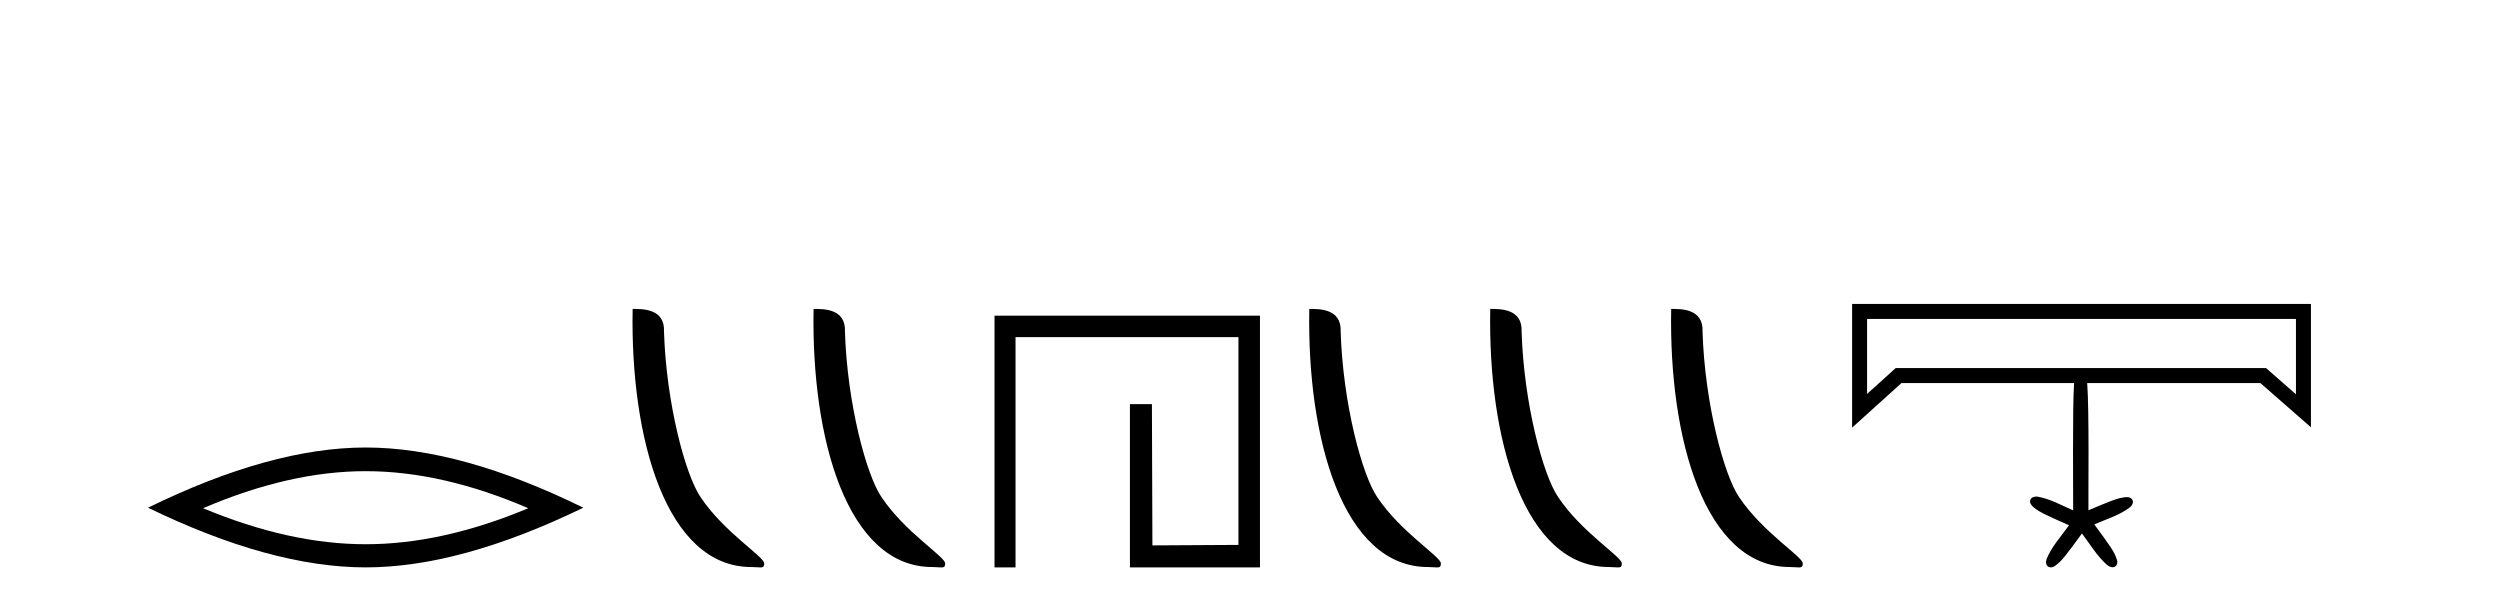
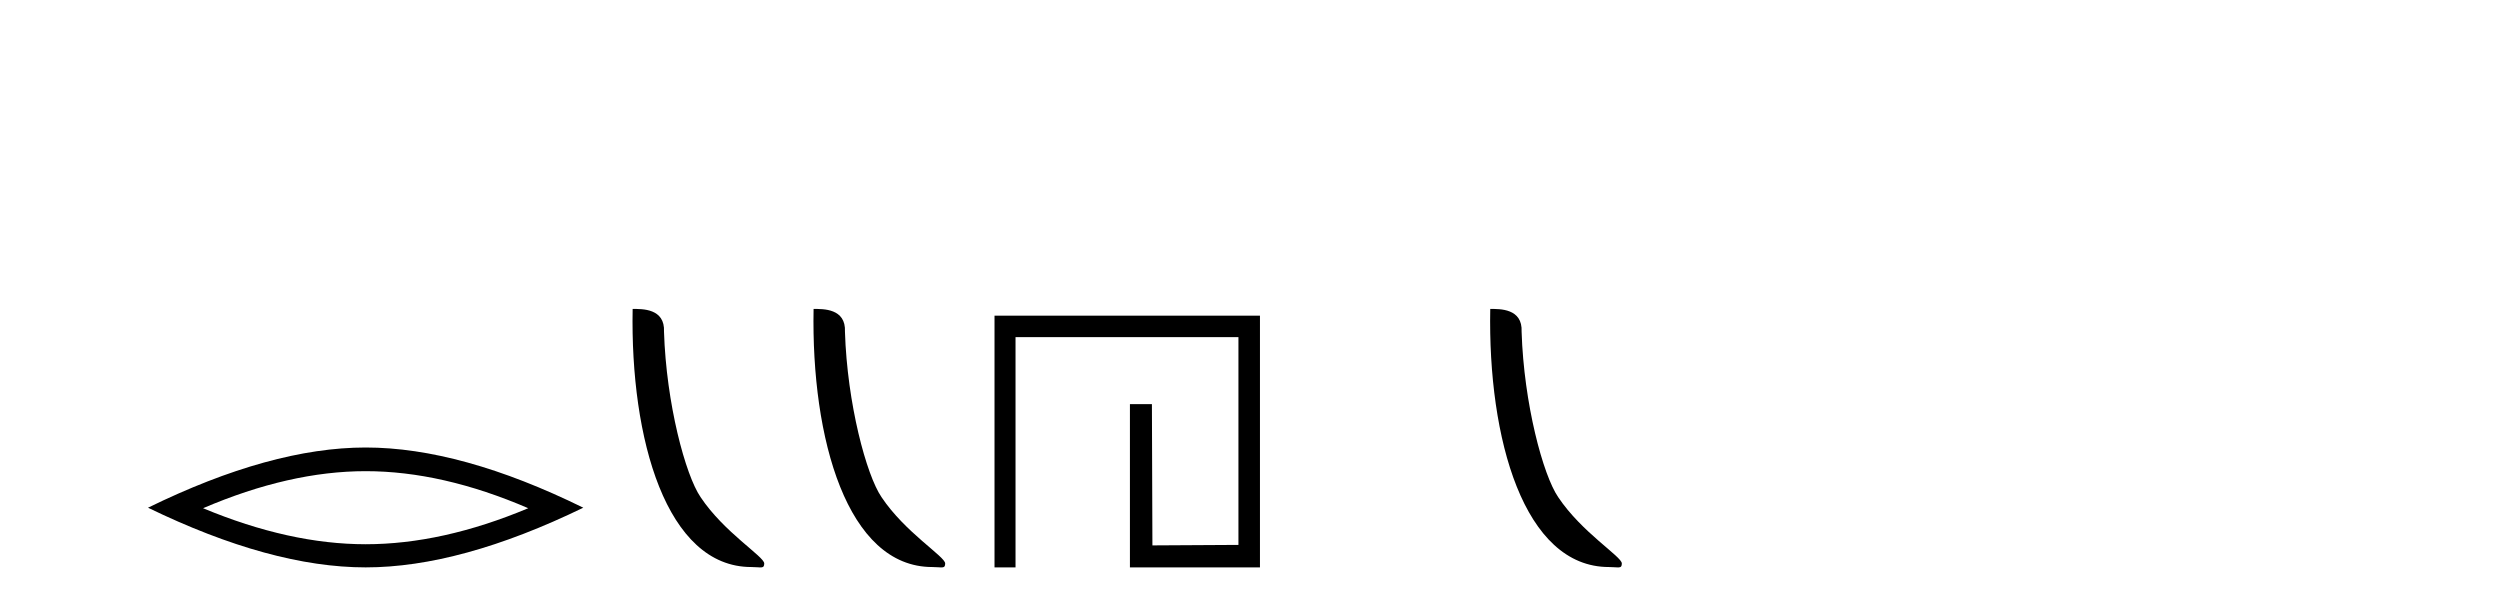
<svg xmlns="http://www.w3.org/2000/svg" width="171.0" height="41.0">
  <path d="M 25.011 32.228 Q 30.254 32.228 36.132 34.762 Q 30.254 37.226 25.011 37.226 Q 19.802 37.226 13.89 34.762 Q 19.802 32.228 25.011 32.228 ZM 25.011 30.609 Q 18.535 30.609 10.124 34.727 Q 18.535 38.809 25.011 38.809 Q 31.486 38.809 39.897 34.727 Q 31.521 30.609 25.011 30.609 Z" style="fill:#000000;stroke:none" />
  <path d="M 51.389 38.785 C 52.043 38.785 52.274 38.932 52.274 38.539 C 52.274 38.071 49.527 36.418 47.92 34.004 C 46.889 32.504 45.572 27.607 45.418 22.695 C 45.495 21.083 43.913 21.132 43.273 21.132 C 43.102 30.016 45.576 38.785 51.389 38.785 Z" style="fill:#000000;stroke:none" />
  <path d="M 63.765 38.785 C 64.419 38.785 64.65 38.932 64.65 38.539 C 64.65 38.071 61.904 36.418 60.296 34.004 C 59.265 32.504 57.948 27.607 57.795 22.695 C 57.871 21.083 56.29 21.132 55.649 21.132 C 55.478 30.016 57.953 38.785 63.765 38.785 Z" style="fill:#000000;stroke:none" />
  <path d="M 68.025 21.59 L 68.025 38.809 L 69.462 38.809 L 69.462 23.061 L 84.709 23.061 L 84.709 37.271 L 78.825 37.305 L 78.791 27.642 L 77.287 27.642 L 77.287 38.809 L 86.181 38.809 L 86.181 21.59 Z" style="fill:#000000;stroke:none" />
-   <path d="M 97.672 38.785 C 98.326 38.785 98.557 38.932 98.557 38.539 C 98.557 38.071 95.811 36.418 94.203 34.004 C 93.172 32.504 91.855 27.607 91.702 22.695 C 91.778 21.083 90.197 21.132 89.556 21.132 C 89.385 30.016 91.86 38.785 97.672 38.785 Z" style="fill:#000000;stroke:none" />
  <path d="M 110.049 38.785 C 110.703 38.785 110.934 38.932 110.933 38.539 C 110.933 38.071 108.187 36.418 106.58 34.004 C 105.548 32.504 104.231 27.607 104.078 22.695 C 104.155 21.083 102.573 21.132 101.933 21.132 C 101.762 30.016 104.236 38.785 110.049 38.785 Z" style="fill:#000000;stroke:none" />
-   <path d="M 122.425 38.785 C 123.079 38.785 123.31 38.932 123.31 38.539 C 123.31 38.071 120.564 36.418 118.956 34.004 C 117.925 32.504 116.608 27.607 116.454 22.695 C 116.531 21.083 114.949 21.132 114.309 21.132 C 114.138 30.016 116.612 38.785 122.425 38.785 Z" style="fill:#000000;stroke:none" />
-   <path d="M 157.043 21.816 C 157.043 23.534 157.043 25.251 157.043 26.968 C 156.361 26.371 155.678 25.774 154.996 25.177 L 129.665 25.177 C 129.013 25.766 128.361 26.355 127.709 26.944 C 127.709 25.235 127.709 23.525 127.709 21.816 ZM 126.684 20.791 C 126.684 23.611 126.684 26.431 126.684 29.251 C 127.809 28.235 128.934 27.219 130.059 26.202 L 141.868 26.202 C 141.747 27.826 141.816 34.147 141.804 34.912 C 141.006 34.561 140.23 34.119 139.363 33.969 C 139.337 33.966 139.311 33.964 139.284 33.964 C 139.107 33.964 138.914 34.039 138.866 34.221 C 138.816 34.434 138.987 34.611 139.142 34.731 C 139.552 35.068 140.057 35.255 140.529 35.488 C 140.858 35.637 141.192 35.778 141.52 35.928 C 140.986 36.677 140.342 37.373 139.988 38.233 C 139.924 38.413 139.925 38.669 140.116 38.771 C 140.167 38.798 140.219 38.809 140.271 38.809 C 140.41 38.809 140.55 38.728 140.653 38.639 C 141.099 38.301 141.4 37.817 141.746 37.386 C 141.968 37.087 142.182 36.784 142.407 36.49 C 142.95 37.214 143.424 38.015 144.1 38.622 C 144.21 38.712 144.358 38.8 144.504 38.8 C 144.559 38.8 144.613 38.788 144.665 38.758 C 144.835 38.652 144.862 38.416 144.781 38.245 C 144.607 37.675 144.204 37.217 143.878 36.727 C 143.67 36.44 143.458 36.156 143.25 35.869 C 144.079 35.505 144.976 35.248 145.702 34.689 C 145.849 34.567 145.964 34.335 145.839 34.159 C 145.753 34.037 145.613 34.002 145.471 34.002 C 145.389 34.002 145.307 34.013 145.233 34.026 C 144.683 34.114 144.179 34.363 143.663 34.561 C 143.391 34.674 143.12 34.791 142.848 34.903 C 142.835 34.114 142.91 28.07 142.764 26.202 L 154.611 26.202 C 155.763 27.211 156.916 28.219 158.068 29.227 C 158.068 26.415 158.068 23.603 158.068 20.791 Z" style="fill:#000000;stroke:none" />
</svg>